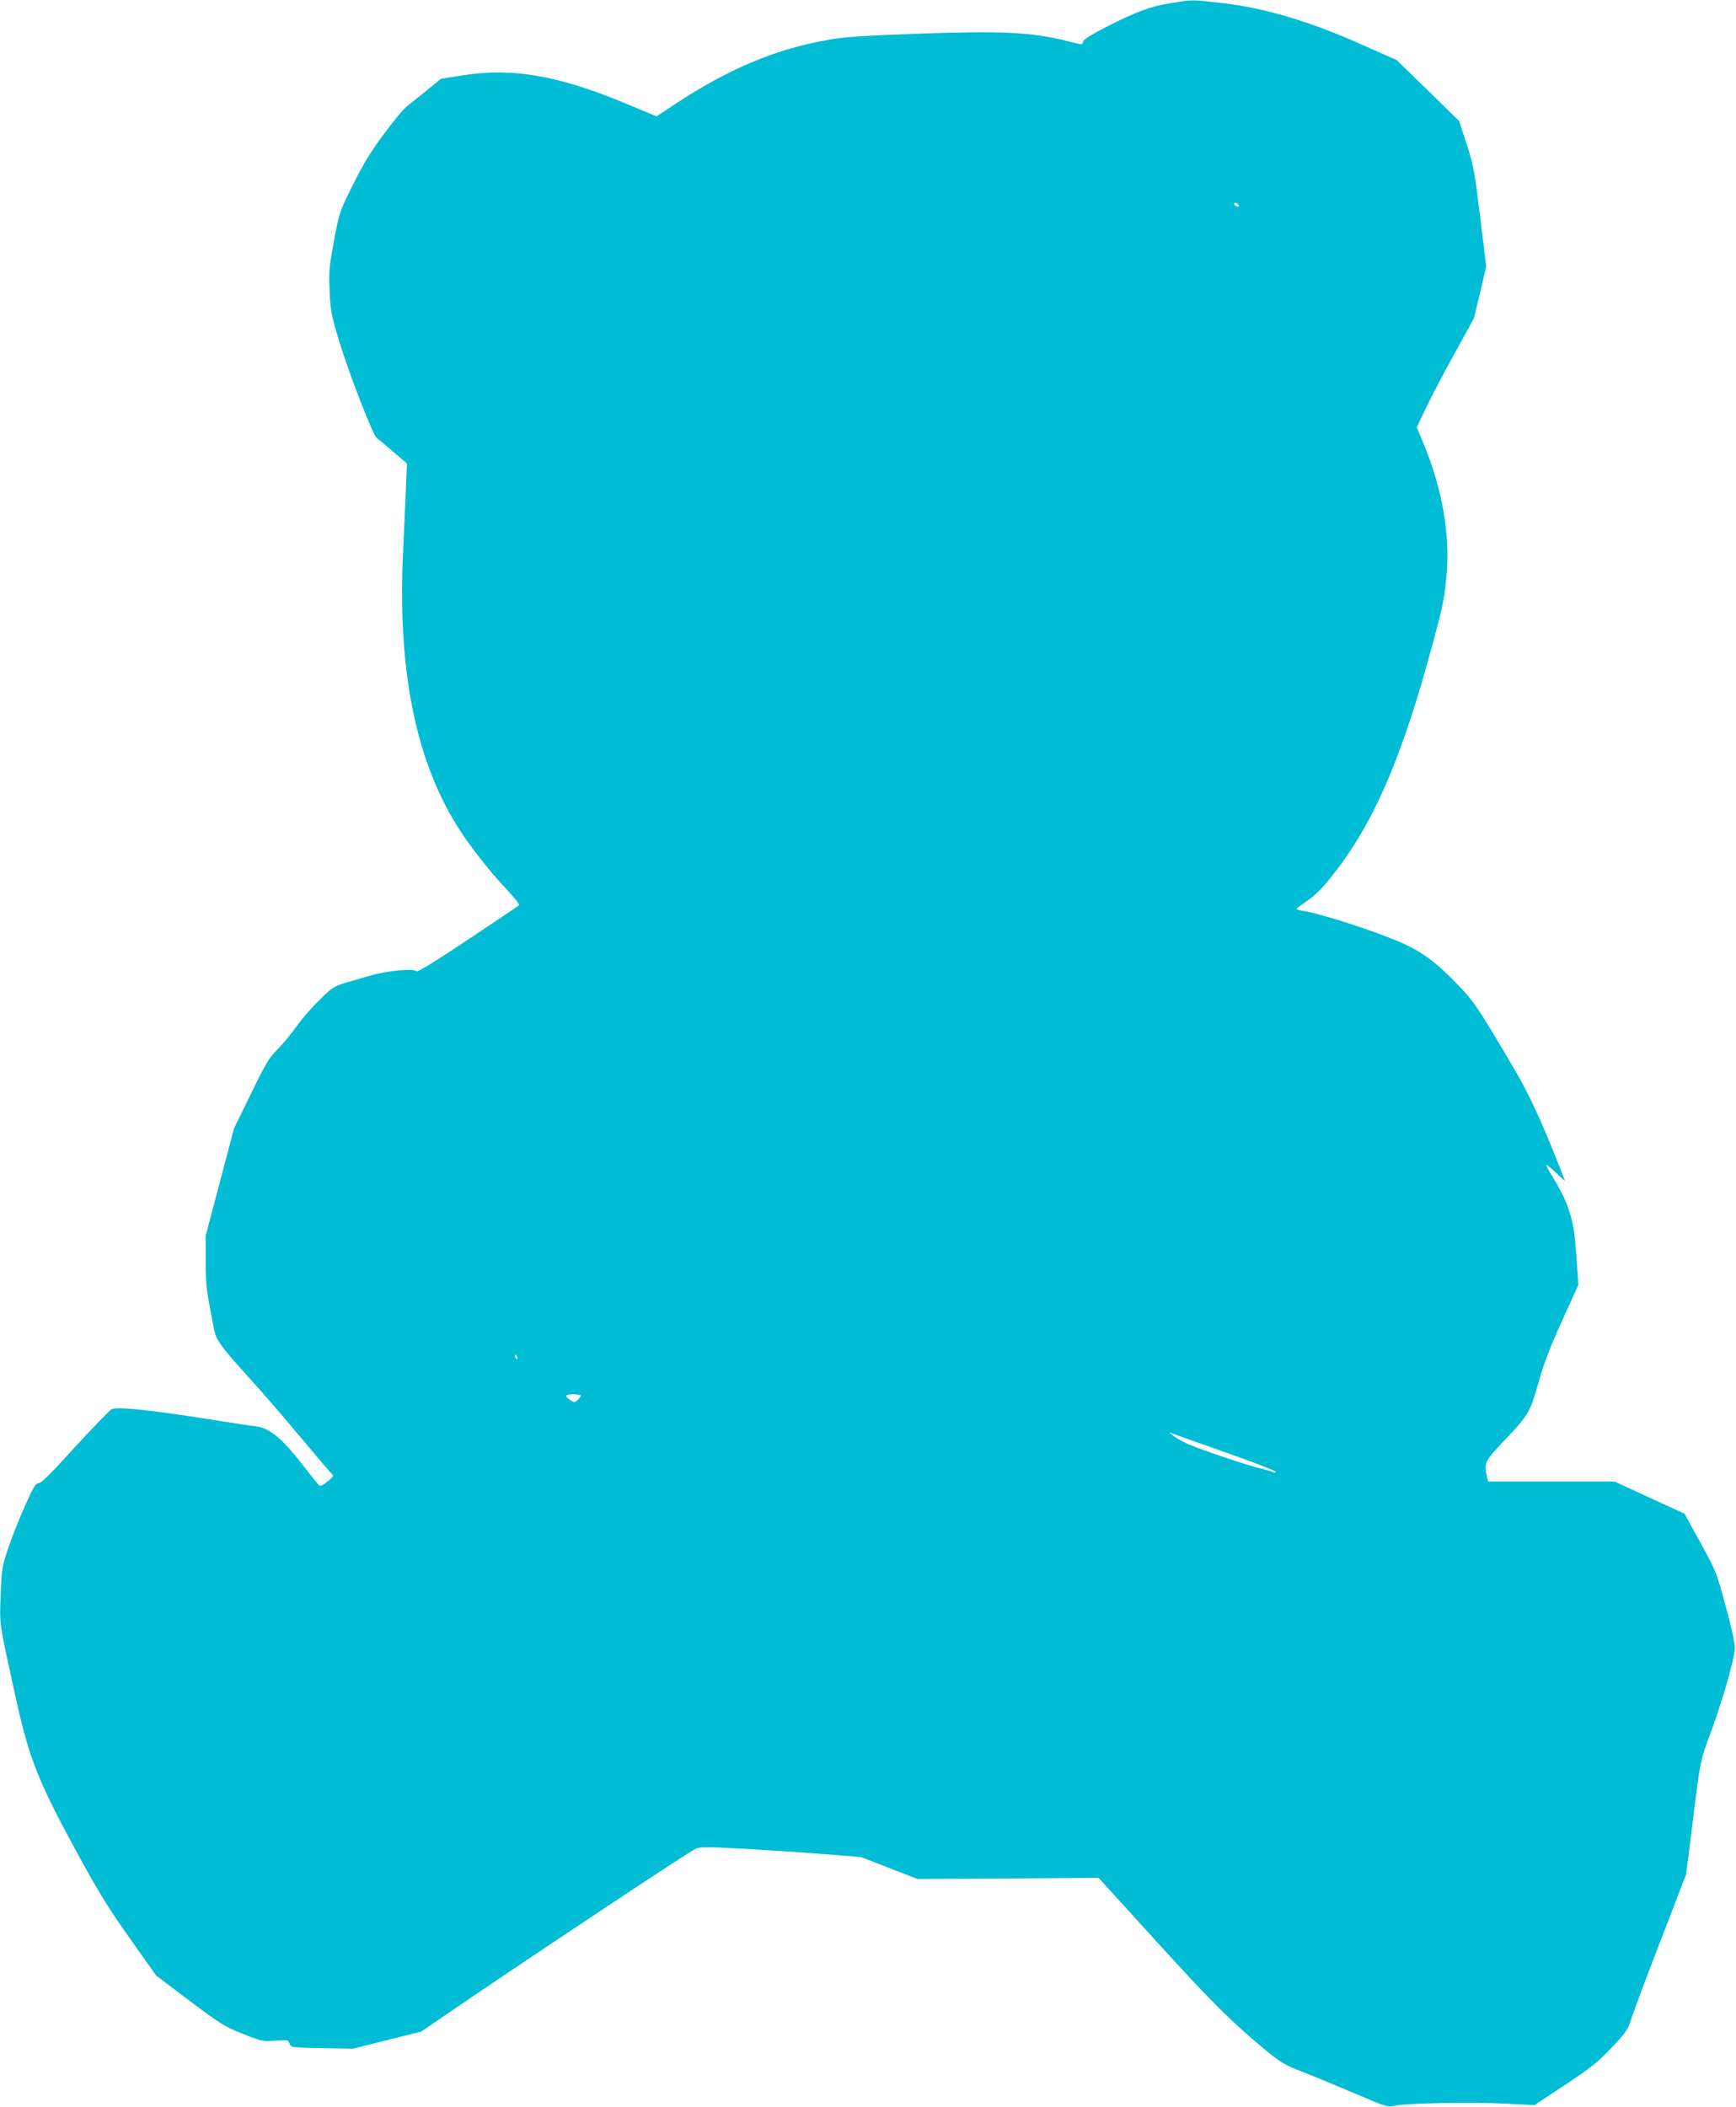
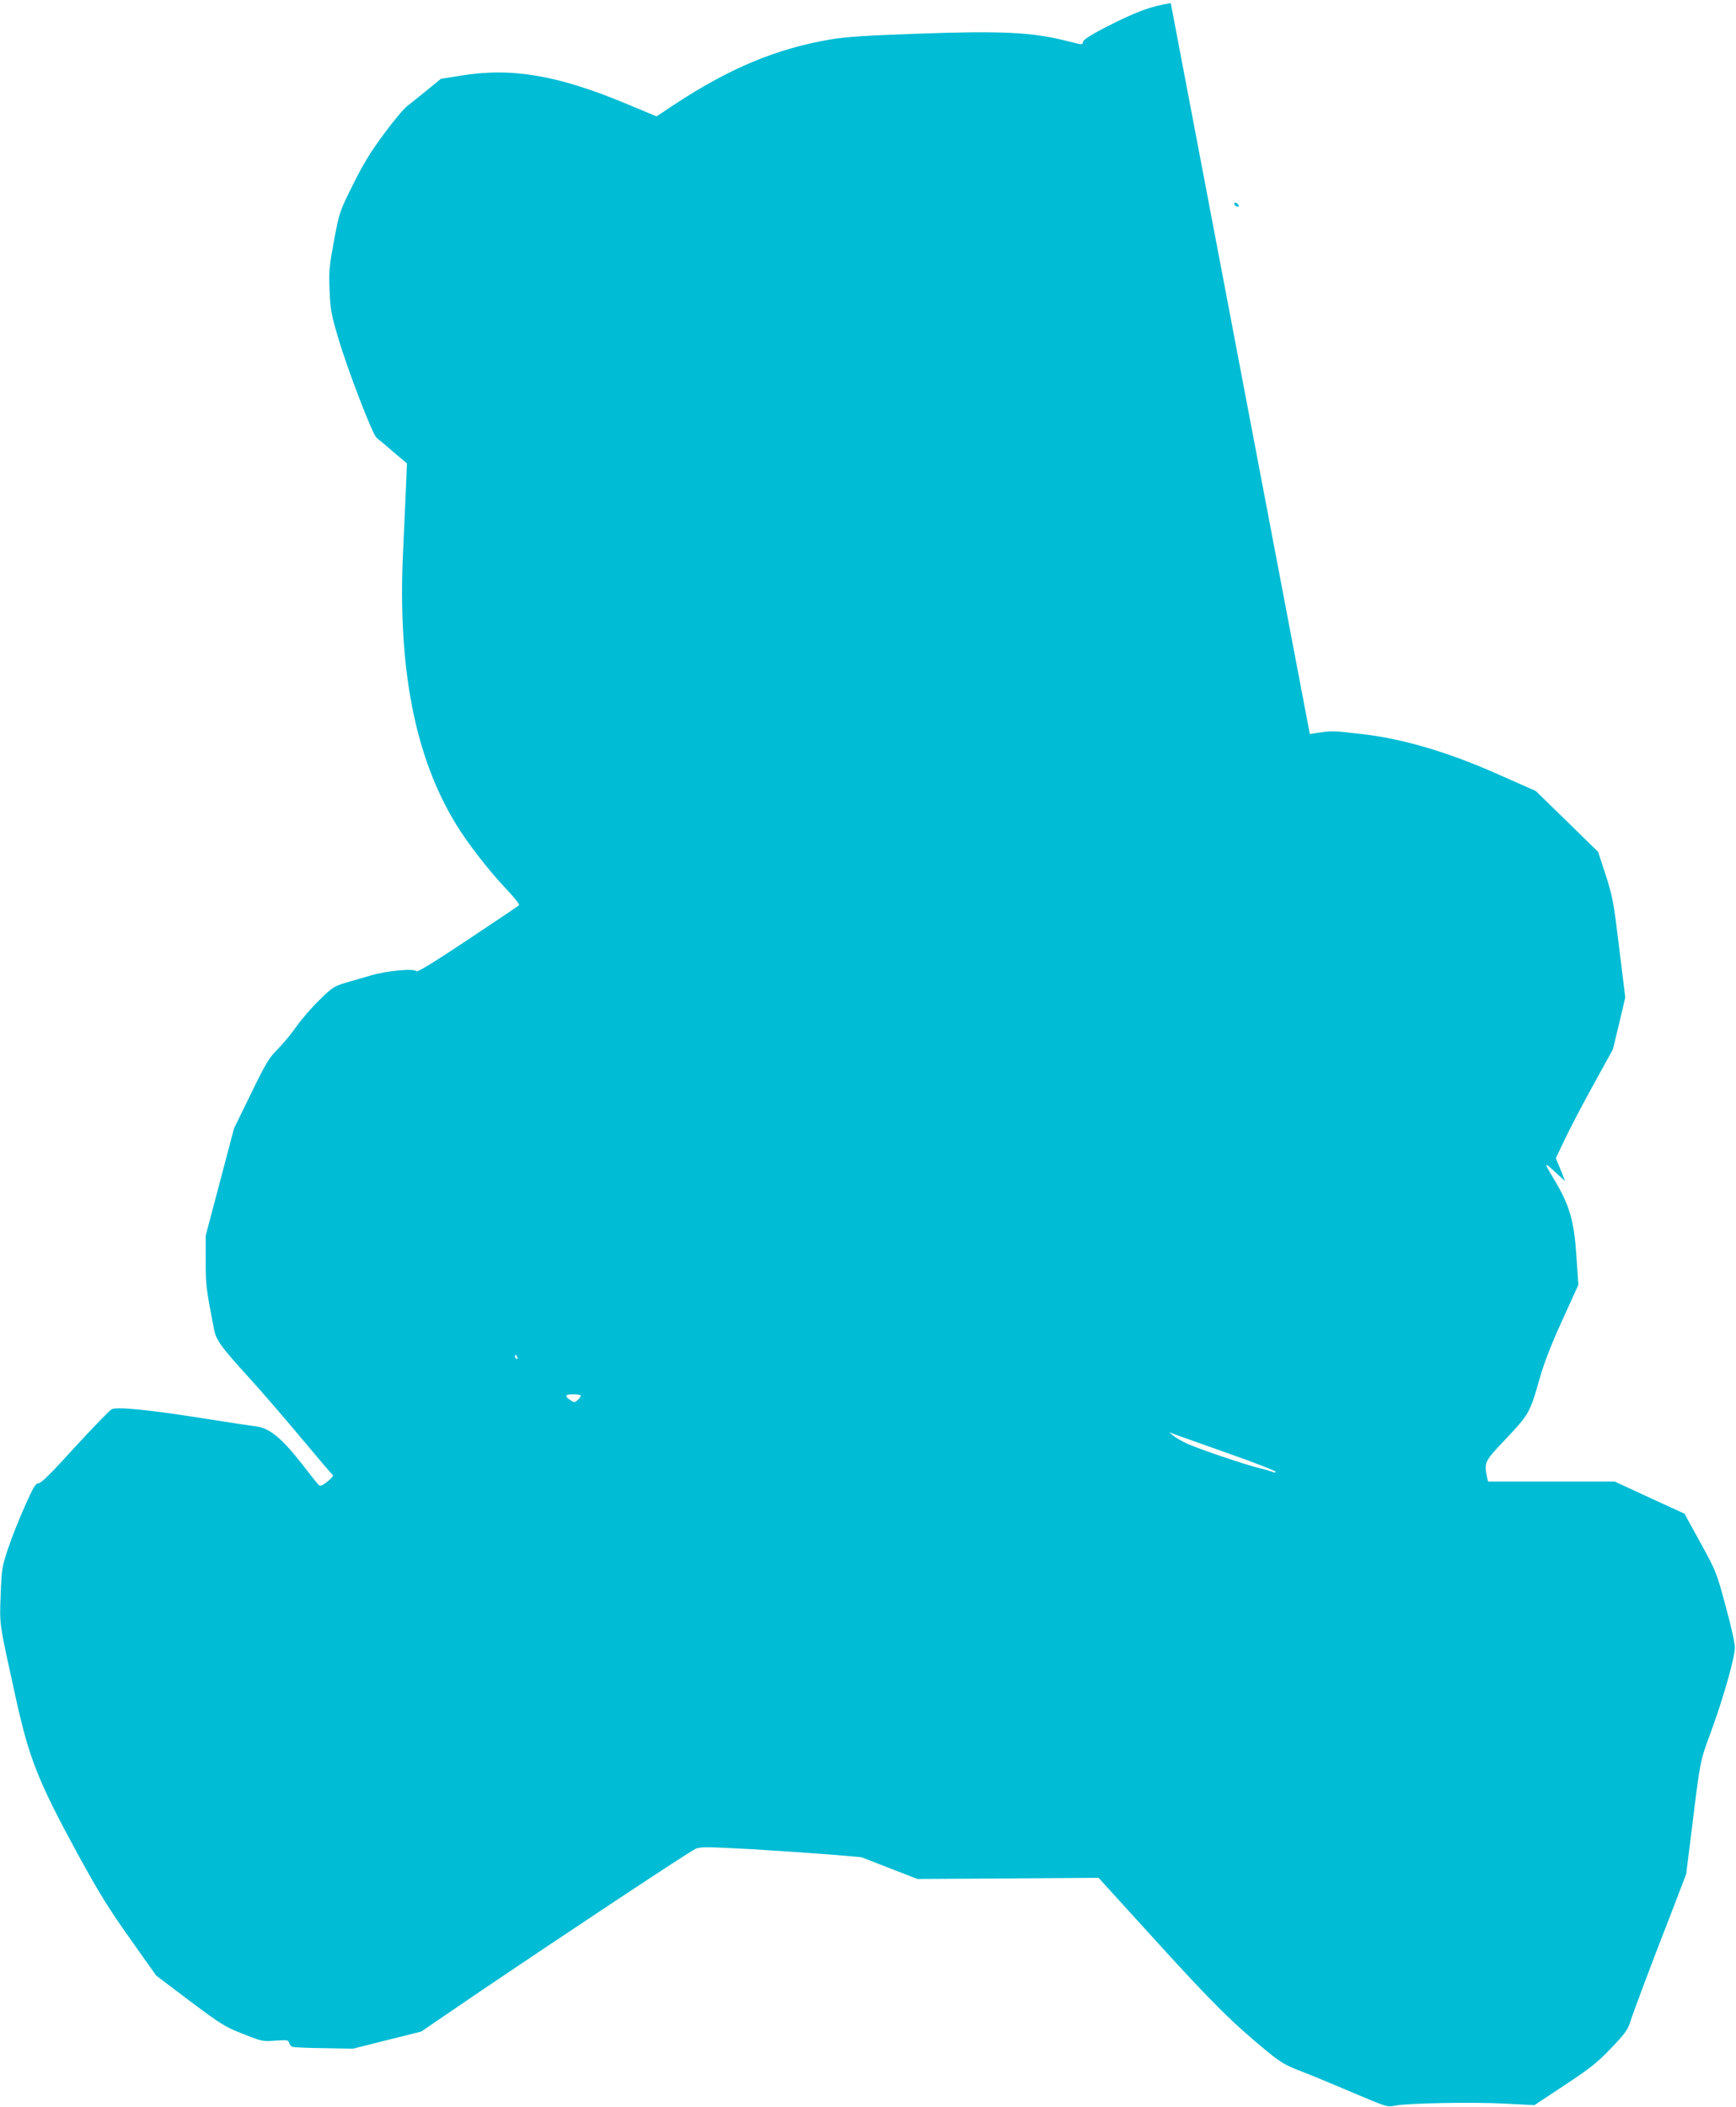
<svg xmlns="http://www.w3.org/2000/svg" version="1.0" width="1055pt" height="1280pt" viewBox="0 0 1055 1280" preserveAspectRatio="xMidYMid meet">
  <g transform="translate(0,1280) scale(0.1,-0.1)" fill="#00bcd4" stroke="none">
-     <path d="M7115 12781 c-124 -20 -204 -49 -399 -148 -81 -42 -130 -73 -133 -84 -6 -23 1 -23 -91 0 -219 56 -403 65 -922 46 -310 -11 -433 -19 -525 -35 -326 -55 -614 -176 -945 -394 l-110 -73 -175 73 c-422 177 -705 226 -1018 174 l-118 -19 -83 -68 c-46 -37 -100 -81 -121 -97 -21 -16 -85 -92 -142 -170 -79 -106 -125 -181 -187 -306 -82 -164 -83 -166 -116 -340 -29 -159 -32 -187 -27 -305 5 -117 10 -146 53 -290 58 -196 208 -585 233 -605 11 -8 56 -46 101 -85 l83 -70 -6 -150 c-4 -82 -11 -251 -17 -375 -35 -713 70 -1257 322 -1668 69 -114 201 -283 298 -385 53 -56 89 -101 84 -106 -5 -5 -146 -100 -313 -211 -209 -139 -306 -198 -311 -190 -11 19 -179 3 -275 -25 -44 -13 -114 -33 -155 -45 -69 -21 -81 -28 -158 -104 -46 -44 -109 -117 -140 -161 -31 -44 -82 -106 -115 -139 -52 -52 -71 -83 -162 -270 l-103 -211 -86 -326 -86 -325 0 -153 c0 -150 2 -165 51 -418 13 -65 44 -107 216 -296 71 -78 212 -241 313 -362 101 -121 188 -223 193 -226 5 -3 -10 -21 -33 -39 -32 -25 -44 -30 -53 -21 -7 7 -55 67 -107 134 -117 150 -193 212 -272 222 -29 3 -163 24 -298 45 -350 56 -550 76 -582 59 -14 -8 -114 -112 -224 -231 -139 -154 -204 -218 -219 -218 -18 0 -32 -23 -83 -137 -34 -76 -80 -191 -102 -257 -38 -113 -40 -126 -46 -285 -7 -186 -11 -157 92 -626 81 -368 136 -506 376 -947 127 -232 187 -330 317 -513 l160 -226 204 -154 c190 -142 213 -157 323 -200 116 -46 121 -47 197 -41 73 5 79 4 84 -14 3 -11 13 -22 22 -24 9 -3 95 -7 191 -8 l175 -3 207 52 208 52 327 223 c538 364 1306 873 1342 888 29 12 76 11 335 -3 166 -10 384 -25 486 -33 l185 -16 170 -66 170 -66 551 3 550 4 354 -389 c339 -373 463 -495 676 -670 79 -64 108 -81 205 -118 63 -24 205 -83 317 -131 200 -85 205 -86 250 -76 71 15 475 23 672 12 l175 -9 183 121 c153 101 199 137 281 223 80 83 102 112 116 155 22 69 126 346 248 659 l94 245 37 295 c49 398 47 390 115 573 71 193 143 444 144 507 1 26 -23 134 -56 253 -55 205 -58 212 -153 385 l-97 177 -212 97 -212 98 -385 0 -385 0 -7 31 c-17 87 -14 92 117 230 138 146 146 160 202 359 26 93 68 203 137 355 l100 220 -12 175 c-14 217 -42 310 -137 468 -65 109 -65 110 30 22 l38 -35 -21 55 c-121 309 -197 473 -292 634 -233 394 -240 405 -379 545 -99 100 -187 163 -295 211 -155 70 -502 182 -611 198 -18 2 -33 7 -33 11 0 3 24 22 53 41 66 44 111 91 202 211 228 303 396 702 573 1364 60 220 69 267 82 402 25 254 -26 542 -145 823 l-35 84 57 120 c32 67 110 216 174 331 l116 211 38 157 37 158 -37 302 c-34 279 -40 311 -82 442 l-46 140 -189 185 -190 185 -217 96 c-308 138 -585 220 -833 249 -203 23 -181 23 -323 1z m413 -1229 c2 -7 -2 -10 -12 -6 -9 3 -16 11 -16 16 0 13 23 5 28 -10z m-4384 -6998 c3 -8 2 -12 -4 -9 -6 3 -10 10 -10 16 0 14 7 11 14 -7z m386 -232 c0 -5 -9 -17 -19 -26 -18 -17 -21 -17 -45 -1 -38 25 -32 35 19 35 25 0 45 -4 45 -8z m3952 -357 c153 -54 275 -102 272 -106 -3 -5 -13 -5 -22 0 -9 4 -42 14 -72 21 -77 17 -372 117 -445 150 -33 15 -71 37 -85 49 l-25 21 50 -19 c28 -10 175 -62 327 -116z" />
+     <path d="M7115 12781 c-124 -20 -204 -49 -399 -148 -81 -42 -130 -73 -133 -84 -6 -23 1 -23 -91 0 -219 56 -403 65 -922 46 -310 -11 -433 -19 -525 -35 -326 -55 -614 -176 -945 -394 l-110 -73 -175 73 c-422 177 -705 226 -1018 174 l-118 -19 -83 -68 c-46 -37 -100 -81 -121 -97 -21 -16 -85 -92 -142 -170 -79 -106 -125 -181 -187 -306 -82 -164 -83 -166 -116 -340 -29 -159 -32 -187 -27 -305 5 -117 10 -146 53 -290 58 -196 208 -585 233 -605 11 -8 56 -46 101 -85 l83 -70 -6 -150 c-4 -82 -11 -251 -17 -375 -35 -713 70 -1257 322 -1668 69 -114 201 -283 298 -385 53 -56 89 -101 84 -106 -5 -5 -146 -100 -313 -211 -209 -139 -306 -198 -311 -190 -11 19 -179 3 -275 -25 -44 -13 -114 -33 -155 -45 -69 -21 -81 -28 -158 -104 -46 -44 -109 -117 -140 -161 -31 -44 -82 -106 -115 -139 -52 -52 -71 -83 -162 -270 l-103 -211 -86 -326 -86 -325 0 -153 c0 -150 2 -165 51 -418 13 -65 44 -107 216 -296 71 -78 212 -241 313 -362 101 -121 188 -223 193 -226 5 -3 -10 -21 -33 -39 -32 -25 -44 -30 -53 -21 -7 7 -55 67 -107 134 -117 150 -193 212 -272 222 -29 3 -163 24 -298 45 -350 56 -550 76 -582 59 -14 -8 -114 -112 -224 -231 -139 -154 -204 -218 -219 -218 -18 0 -32 -23 -83 -137 -34 -76 -80 -191 -102 -257 -38 -113 -40 -126 -46 -285 -7 -186 -11 -157 92 -626 81 -368 136 -506 376 -947 127 -232 187 -330 317 -513 l160 -226 204 -154 c190 -142 213 -157 323 -200 116 -46 121 -47 197 -41 73 5 79 4 84 -14 3 -11 13 -22 22 -24 9 -3 95 -7 191 -8 l175 -3 207 52 208 52 327 223 c538 364 1306 873 1342 888 29 12 76 11 335 -3 166 -10 384 -25 486 -33 l185 -16 170 -66 170 -66 551 3 550 4 354 -389 c339 -373 463 -495 676 -670 79 -64 108 -81 205 -118 63 -24 205 -83 317 -131 200 -85 205 -86 250 -76 71 15 475 23 672 12 l175 -9 183 121 c153 101 199 137 281 223 80 83 102 112 116 155 22 69 126 346 248 659 l94 245 37 295 c49 398 47 390 115 573 71 193 143 444 144 507 1 26 -23 134 -56 253 -55 205 -58 212 -153 385 l-97 177 -212 97 -212 98 -385 0 -385 0 -7 31 c-17 87 -14 92 117 230 138 146 146 160 202 359 26 93 68 203 137 355 l100 220 -12 175 c-14 217 -42 310 -137 468 -65 109 -65 110 30 22 l38 -35 -21 55 l-35 84 57 120 c32 67 110 216 174 331 l116 211 38 157 37 158 -37 302 c-34 279 -40 311 -82 442 l-46 140 -189 185 -190 185 -217 96 c-308 138 -585 220 -833 249 -203 23 -181 23 -323 1z m413 -1229 c2 -7 -2 -10 -12 -6 -9 3 -16 11 -16 16 0 13 23 5 28 -10z m-4384 -6998 c3 -8 2 -12 -4 -9 -6 3 -10 10 -10 16 0 14 7 11 14 -7z m386 -232 c0 -5 -9 -17 -19 -26 -18 -17 -21 -17 -45 -1 -38 25 -32 35 19 35 25 0 45 -4 45 -8z m3952 -357 c153 -54 275 -102 272 -106 -3 -5 -13 -5 -22 0 -9 4 -42 14 -72 21 -77 17 -372 117 -445 150 -33 15 -71 37 -85 49 l-25 21 50 -19 c28 -10 175 -62 327 -116z" />
  </g>
</svg>